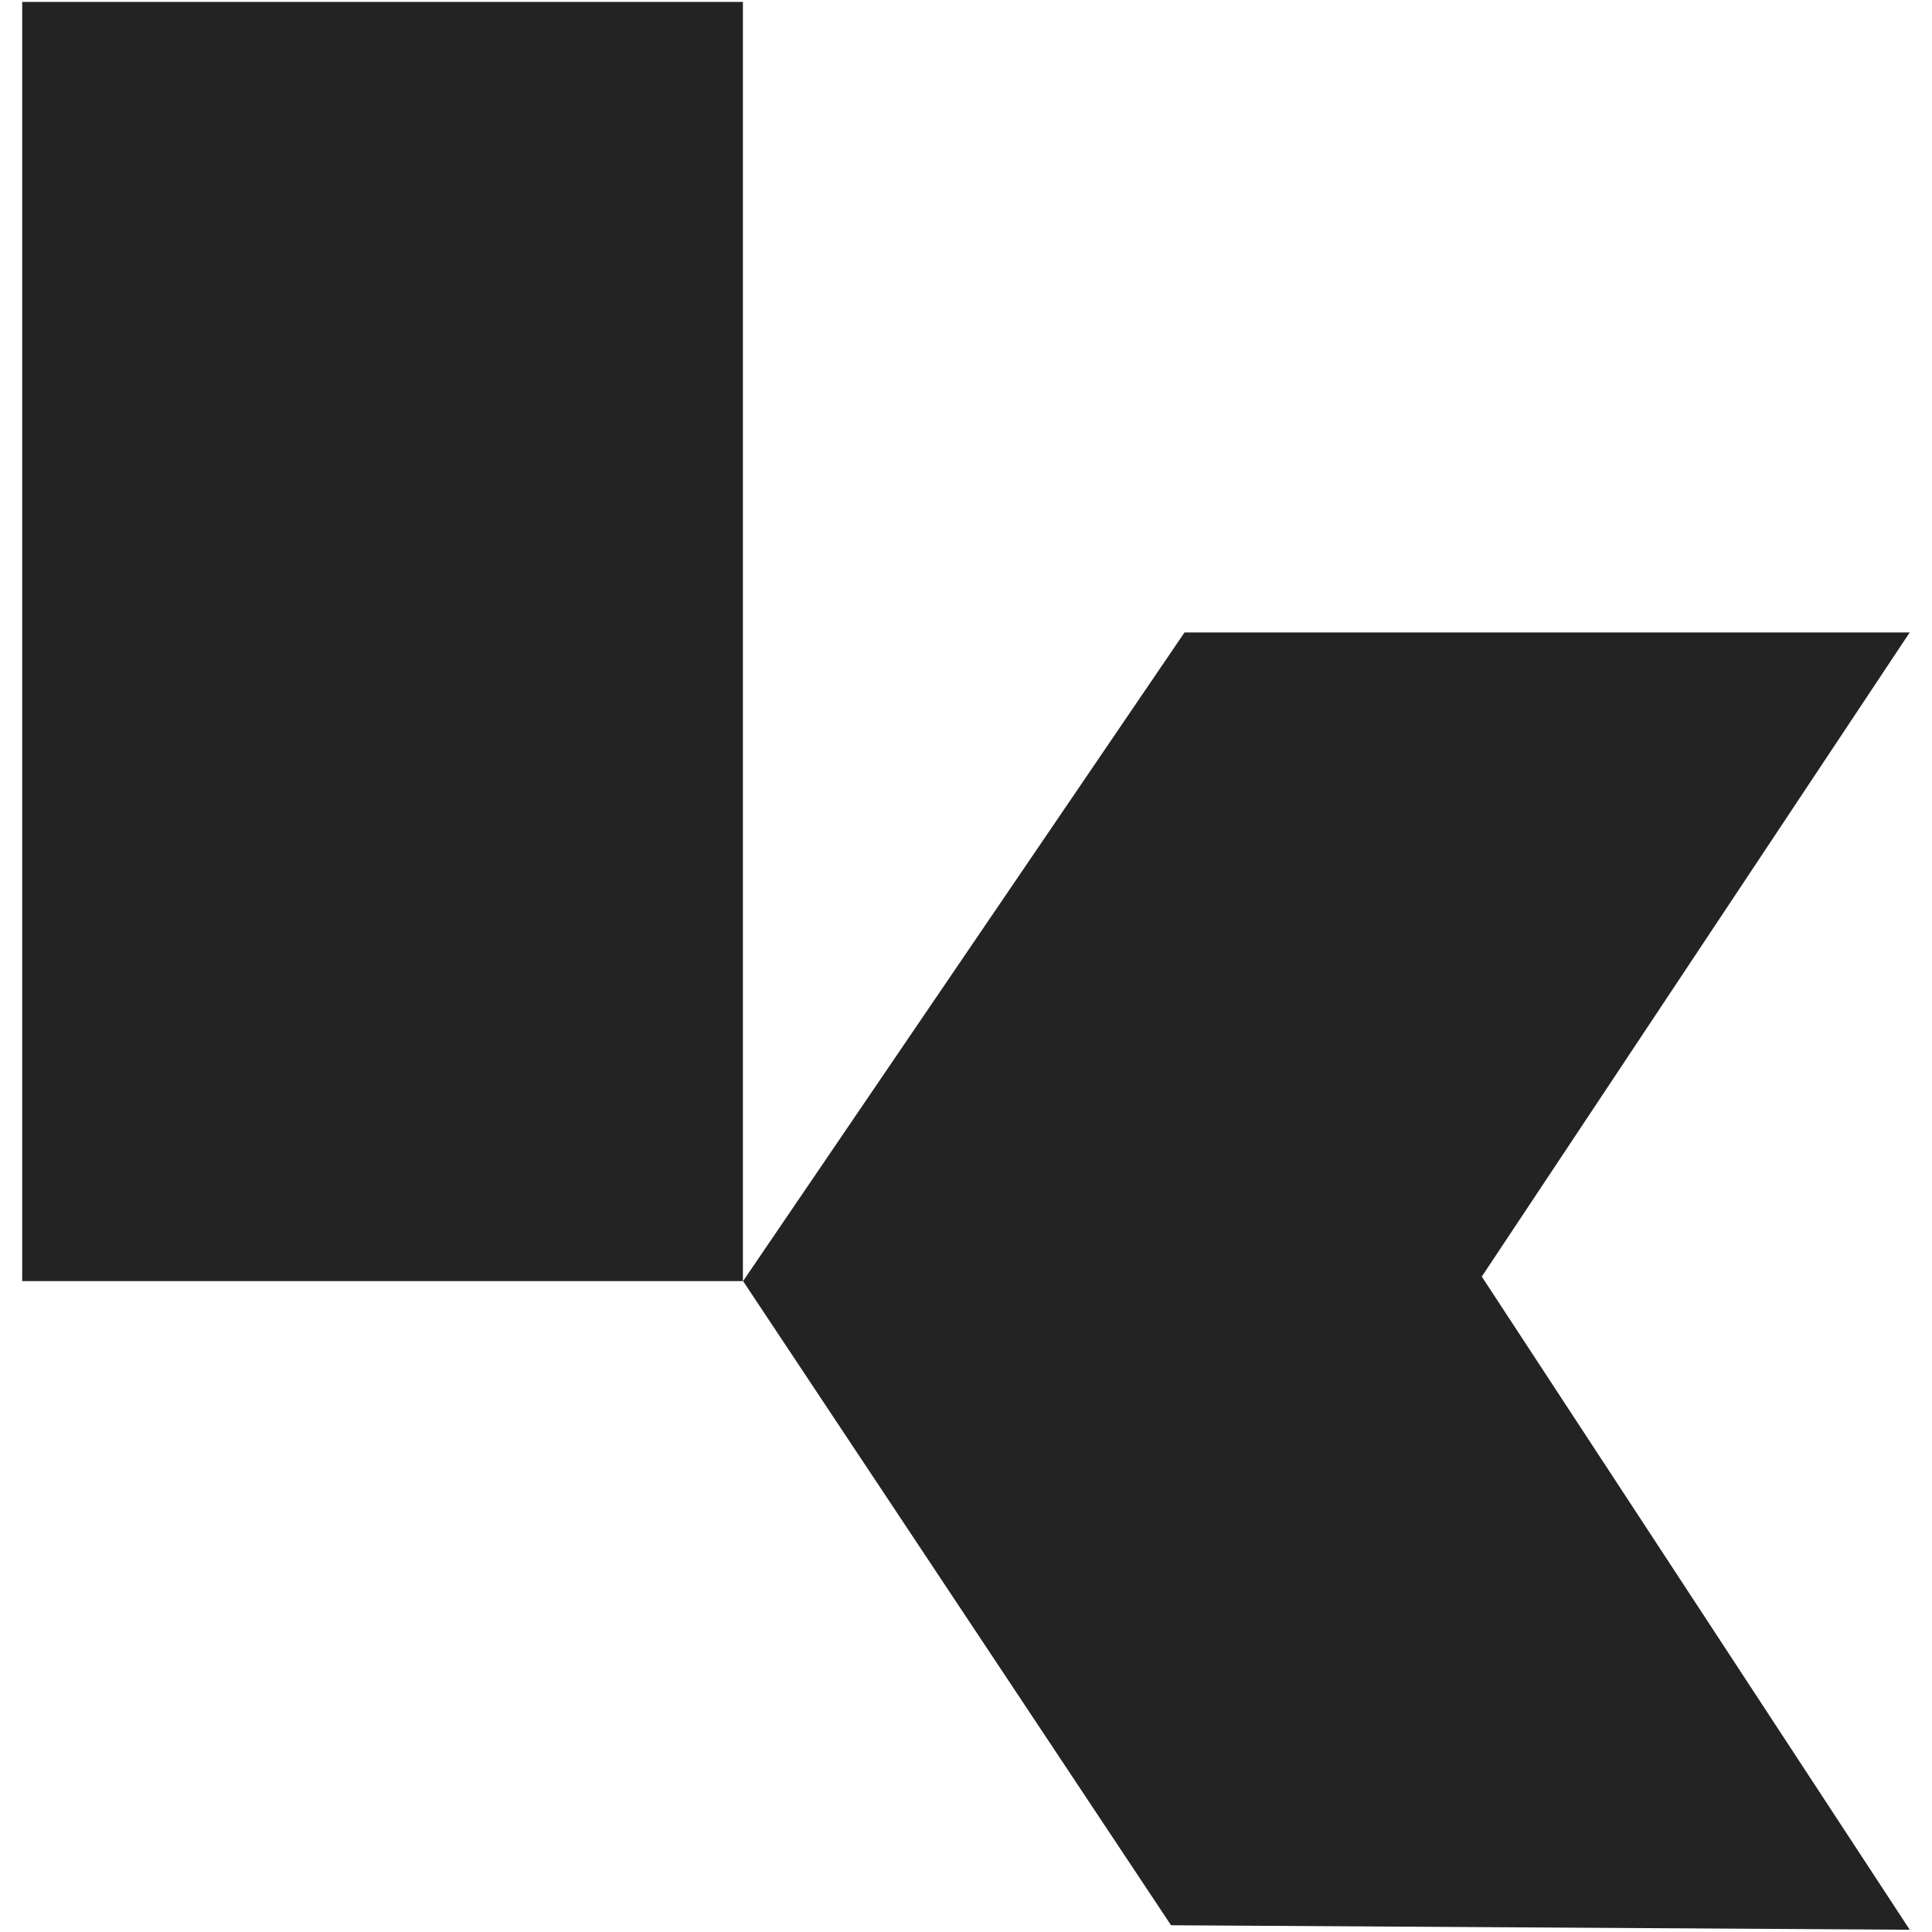
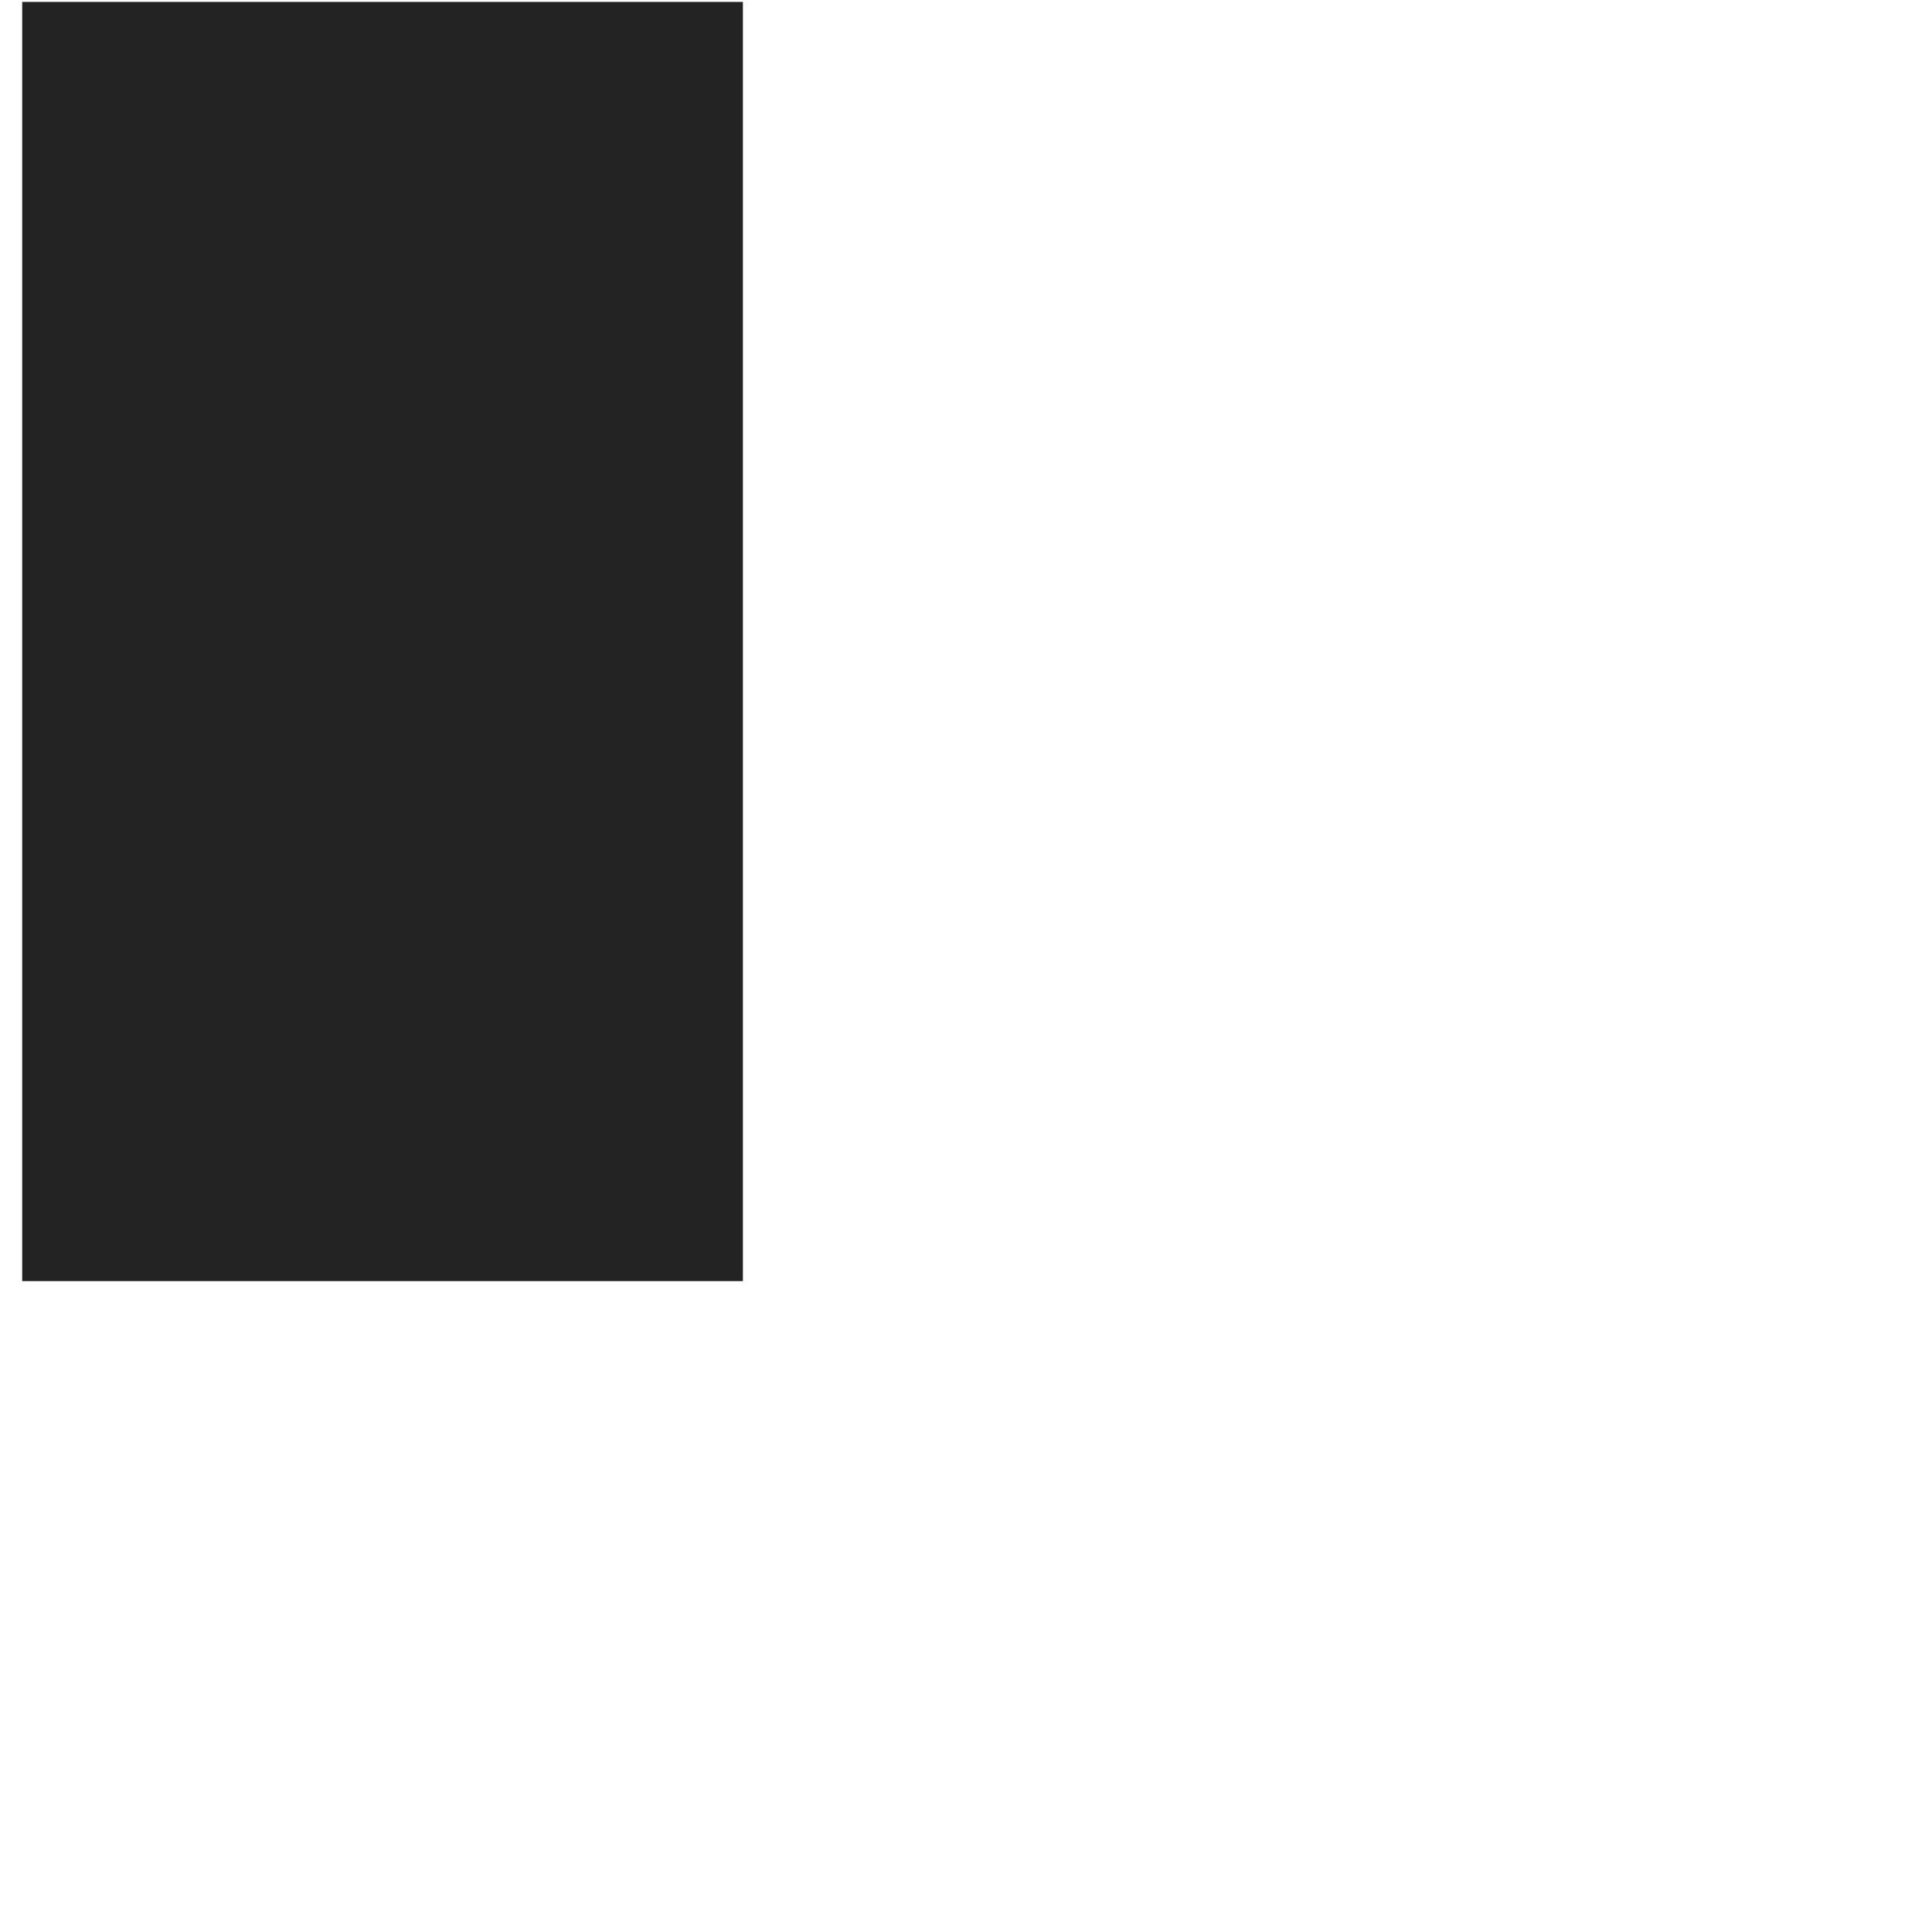
<svg xmlns="http://www.w3.org/2000/svg" version="1.1" width="1000" height="1000">
  <style>
    #light-icon {
      display: inline;
    }
    #dark-icon {
      display: none;
    }

    @media (prefers-color-scheme: dark) {
      #light-icon {
        display: none;
      }
      #dark-icon {
        display: inline;
      }
    }
  </style>
  <g id="light-icon">
    <svg version="1.1" width="1000" height="1000">
      <g>
        <g transform="matrix(1.642,0,0,1.642,11.494,0)">
          <svg version="1.1" width="595" height="609">
            <svg width="595" height="609" viewBox="0 0 595 609" fill="none">
-               <path d="M0 0.602H227.181V403.833H0V0.602Z" fill="#232323" />
-               <path d="M366.384 199.37H594.985L460.096 402.413L595 608.305L362.14 606.886L227.236 403.833L366.384 199.37Z" fill="#232323" />
+               <path d="M0 0.602H227.181V403.833H0Z" fill="#232323" />
            </svg>
          </svg>
        </g>
      </g>
    </svg>
  </g>
  <g id="dark-icon">
    <svg version="1.1" width="1000" height="1000">
      <g>
        <g transform="matrix(1.642,0,0,1.642,11.494,0)">
          <svg version="1.1" width="595" height="609">
            <svg width="595" height="609" viewBox="0 0 595 609" fill="none">
-               <path d="M0 0.602H227.181V403.833H0V0.602Z" fill="#ffffff" />
              <path d="M366.384 199.37H594.985L460.096 402.413L595 608.305L362.14 606.886L227.236 403.833L366.384 199.37Z" fill="#ffffff" />
            </svg>
          </svg>
        </g>
      </g>
    </svg>
  </g>
</svg>